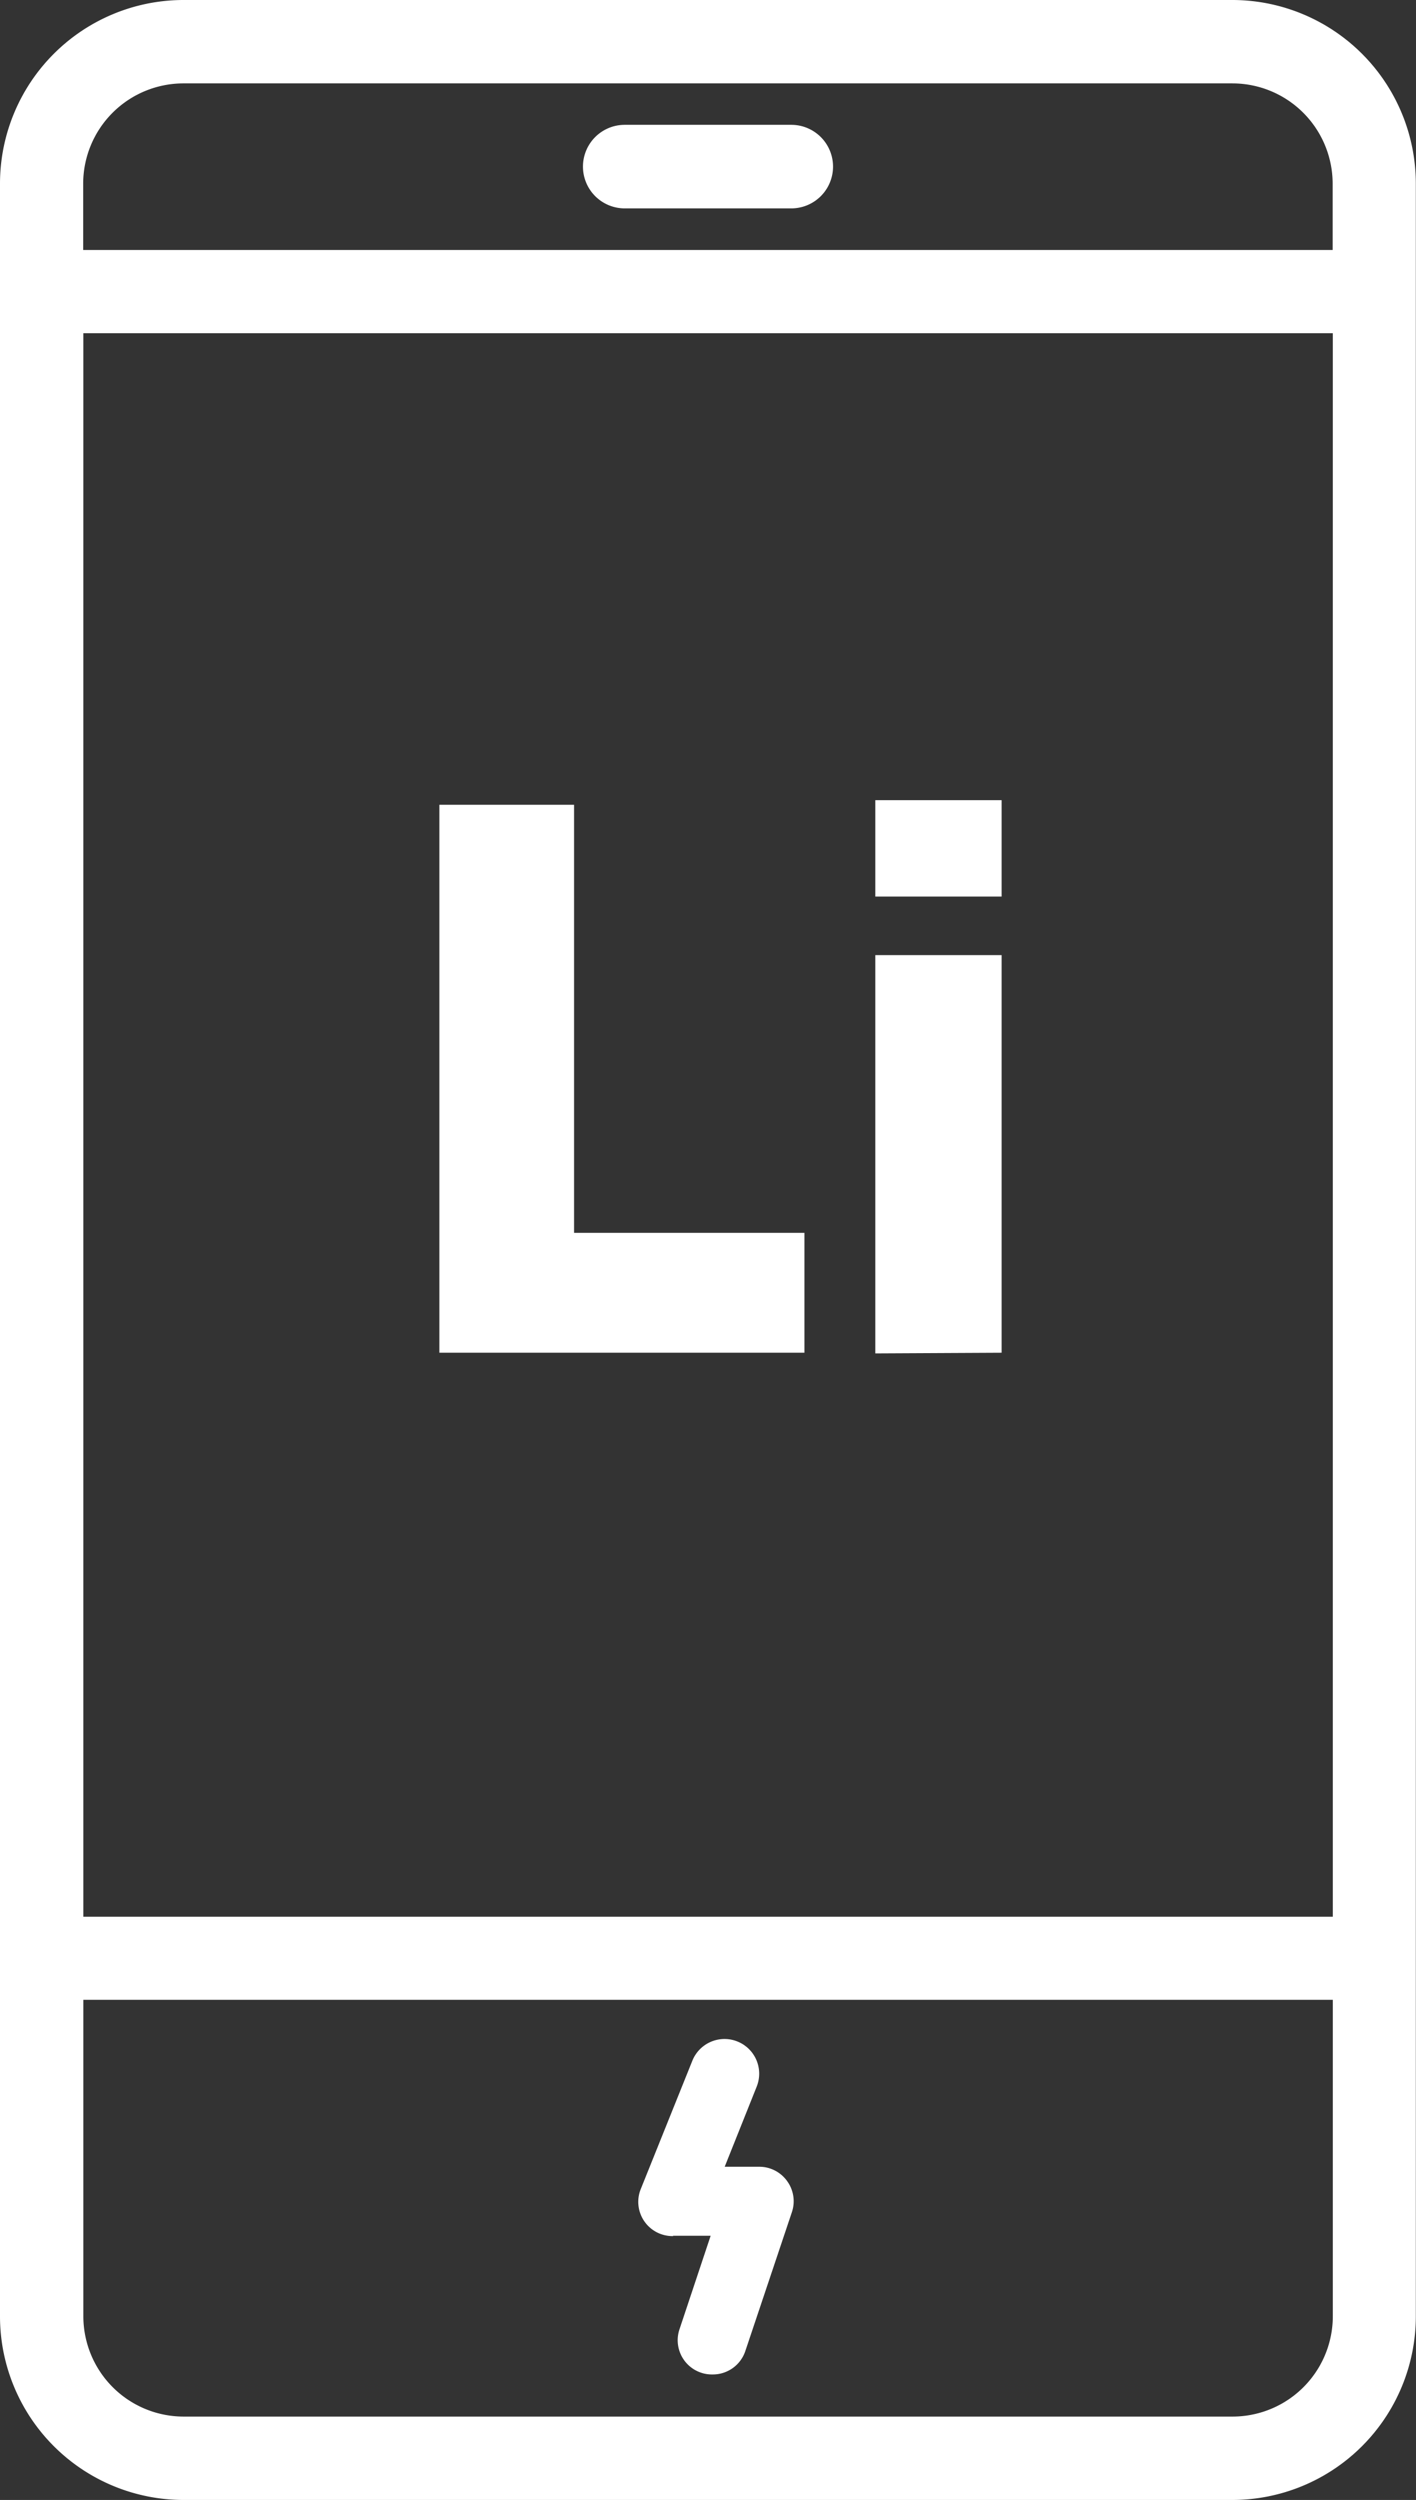
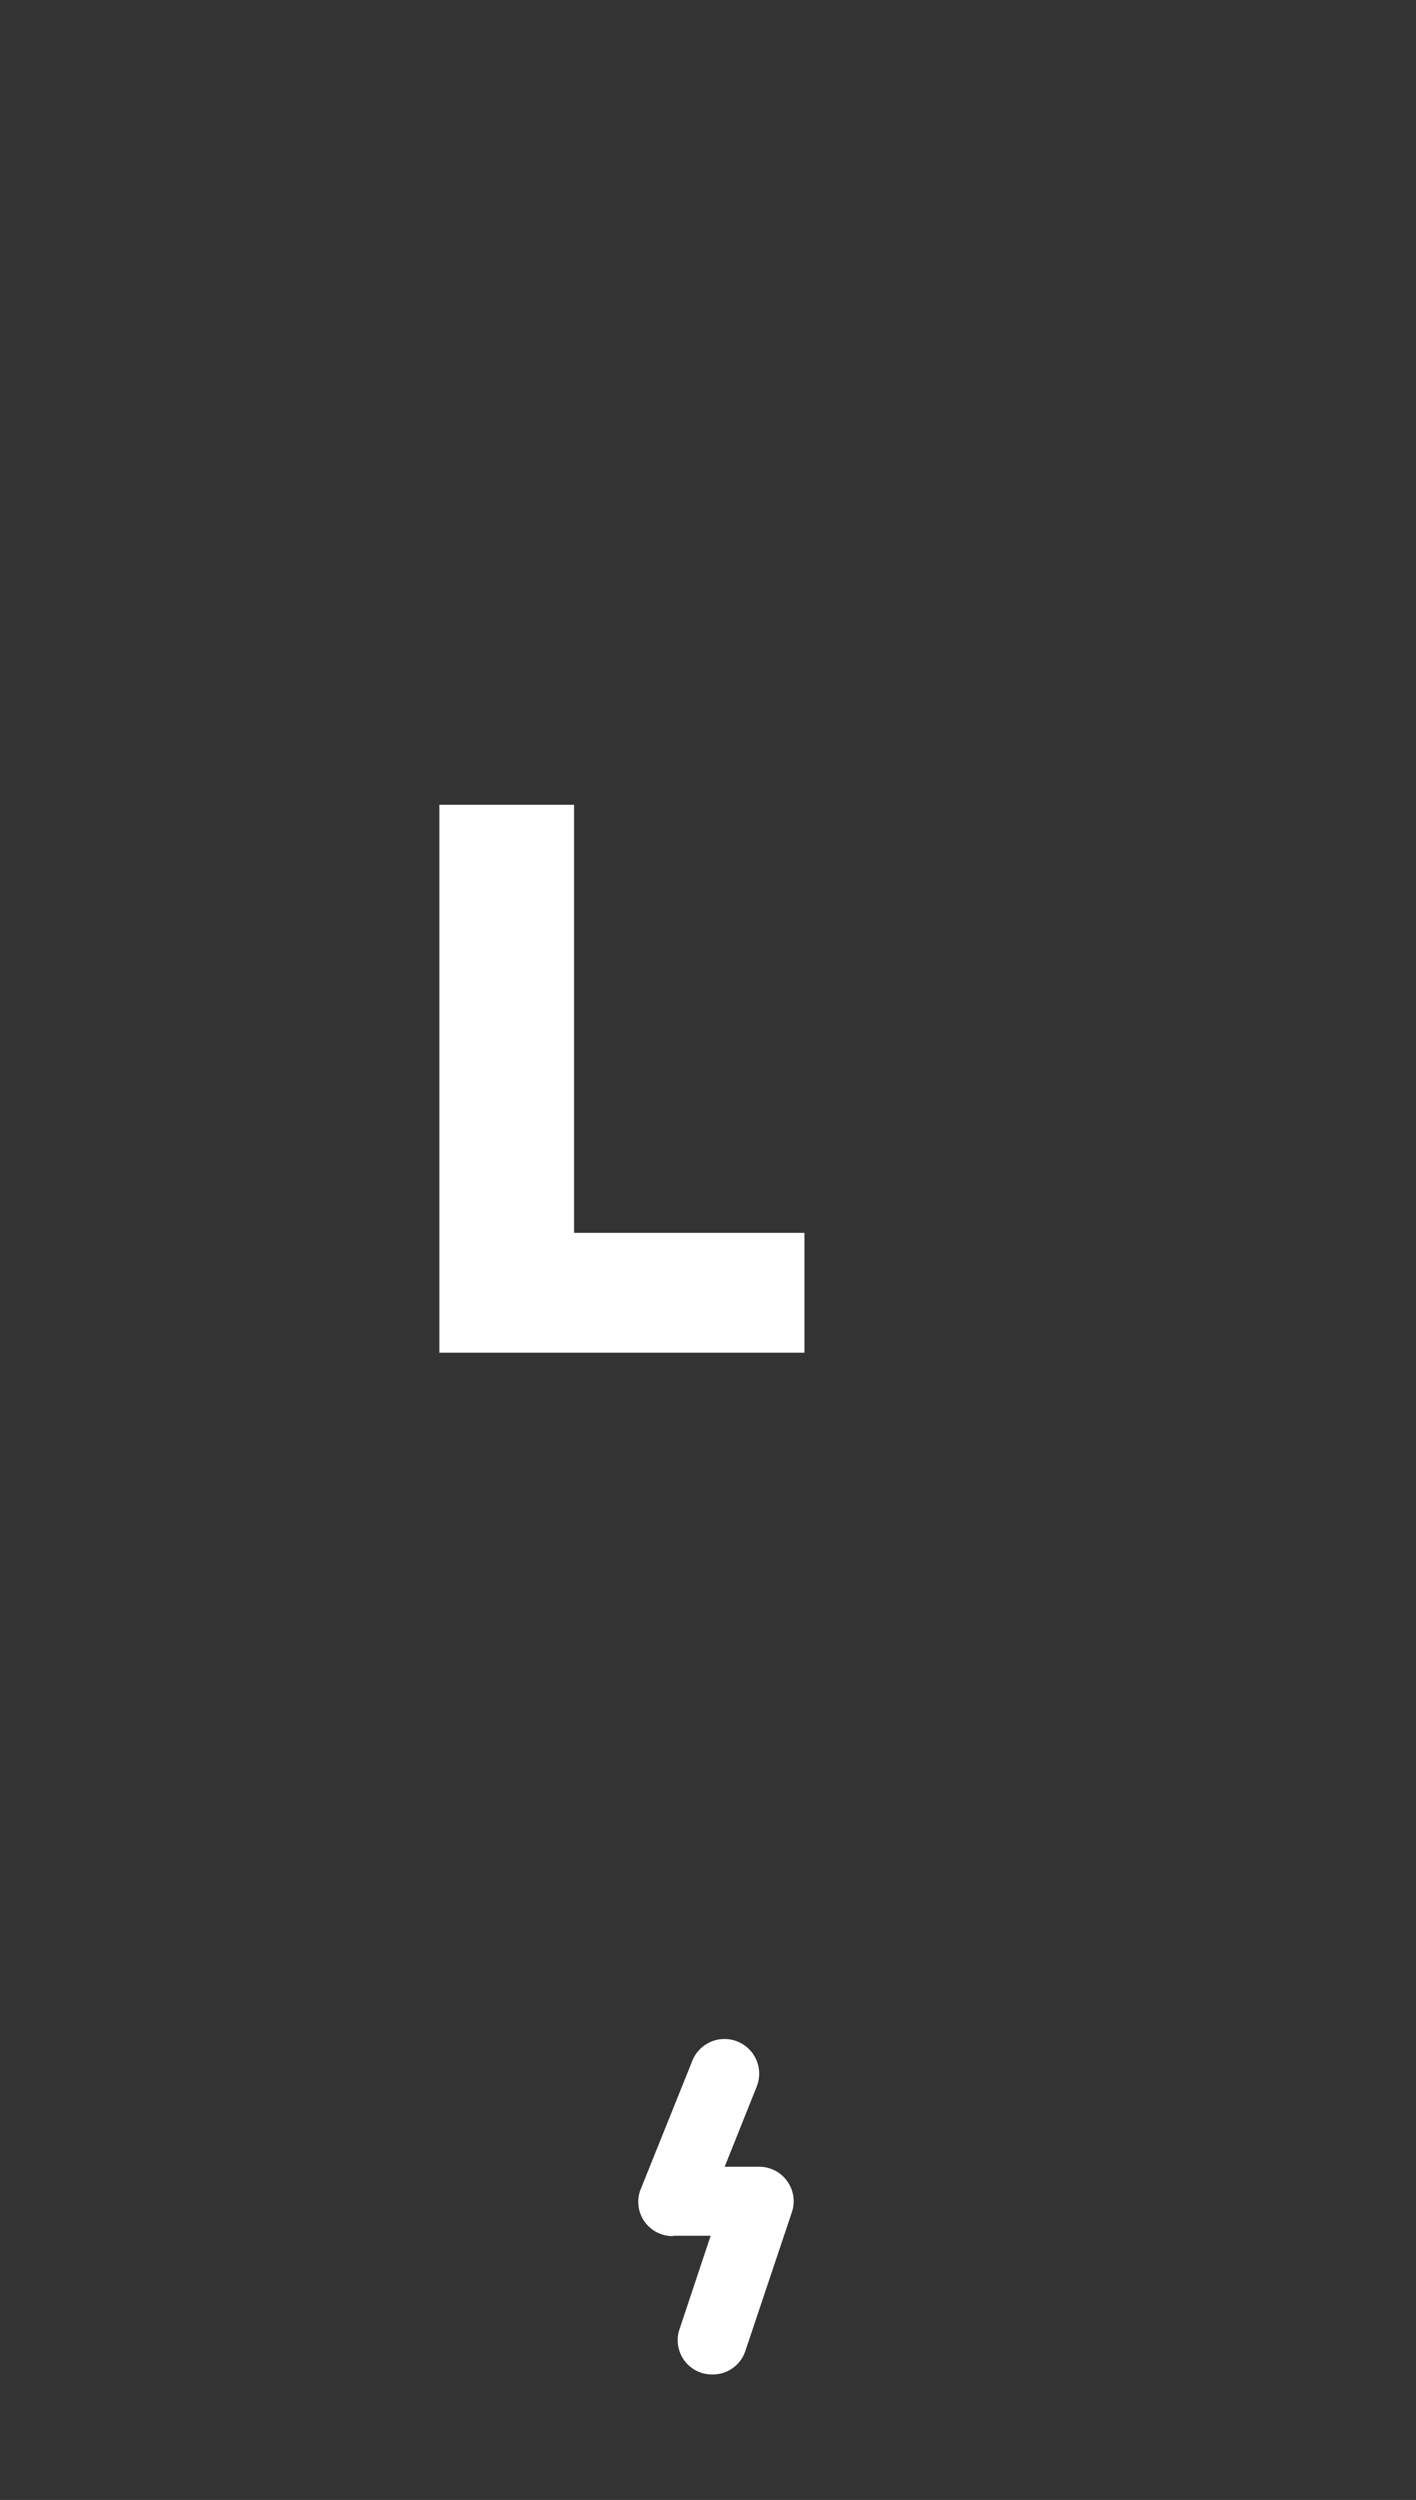
<svg xmlns="http://www.w3.org/2000/svg" viewBox="0 0 82.73 146" width="82.73" height="146" x="0" y="0">
  <rect x="0" y="0" width="82.73" height="146" fill="#333333" stroke="none" />
  <defs>
    <style>.cls-1{fill:#fff;}</style>
  </defs>
  <title>lithium_1</title>
  <g id="Layer_2" data-name="Layer 2">
    <g id="Layer_2-2" data-name="Layer 2">
-       <path class="cls-1" d="M72,0H10.72A10.73,10.73,0,0,0,0,10.72V135.28A10.73,10.73,0,0,0,10.72,146H72a10.73,10.73,0,0,0,10.72-10.72V10.72A10.73,10.73,0,0,0,72,0ZM4.87,19.46h73v92.48h-73ZM10.72,4.87H72a5.86,5.86,0,0,1,5.86,5.85V14.6h-73V10.72a5.86,5.86,0,0,1,5.85-5.85ZM72,141.13H10.72a5.86,5.86,0,0,1-5.85-5.85V116.79h73v18.49A5.86,5.86,0,0,1,72,141.13Z" />
-       <path class="cls-1" d="M36.5,12.17h9.73a2.44,2.44,0,1,0,0-4.88H36.5a2.44,2.44,0,0,0,0,4.88Z" />
      <path class="cls-1" d="M25.67,79V47h7.87V72H47v7Z" />
-       <path class="cls-1" d="M51.14,52.36V46.73h7.38v5.63Zm0,26.68V55.78h7.38V79Z" />
      <path class="cls-1" d="M39.32,130.57h2.2L39.71,136a2,2,0,0,0,1.92,2.67,2,2,0,0,0,1.92-1.38l2.71-8.08a2,2,0,0,0-.27-1.83,2,2,0,0,0-1.65-.84h-2l1.87-4.68a2,2,0,0,0-3.76-1.51l-3,7.46a2,2,0,0,0,1.88,2.78Z" />
    </g>
  </g>
</svg>